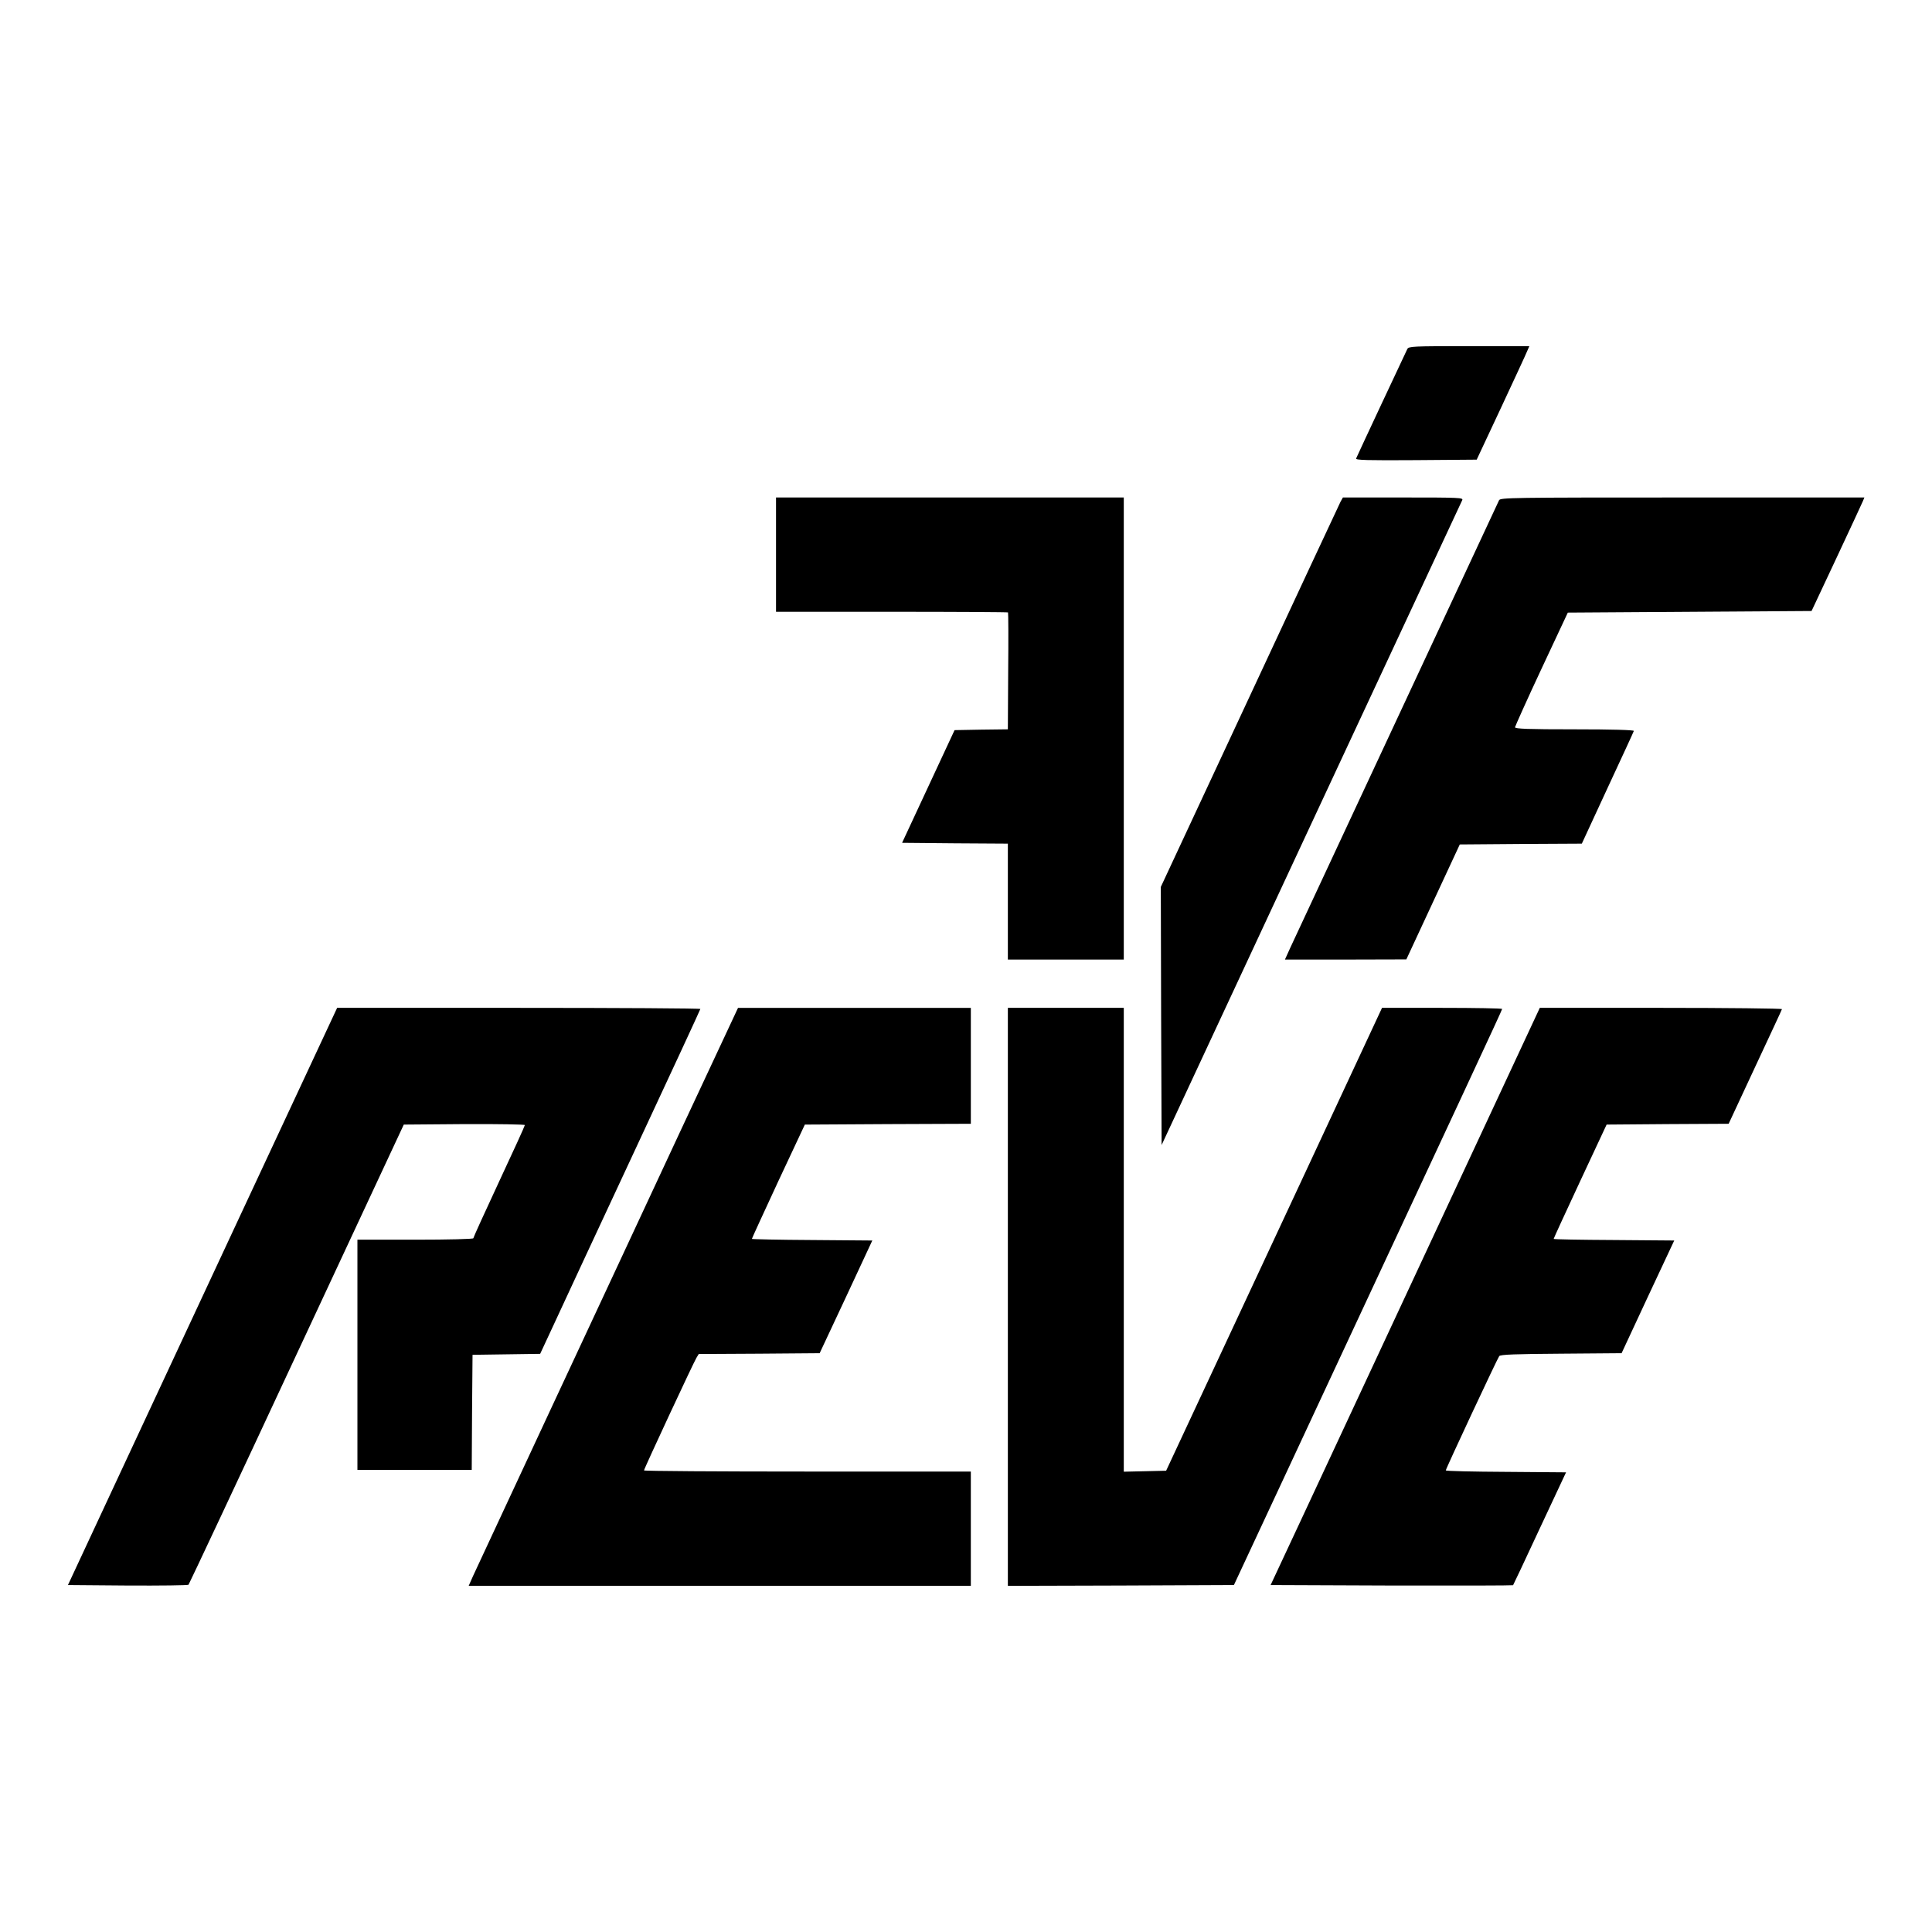
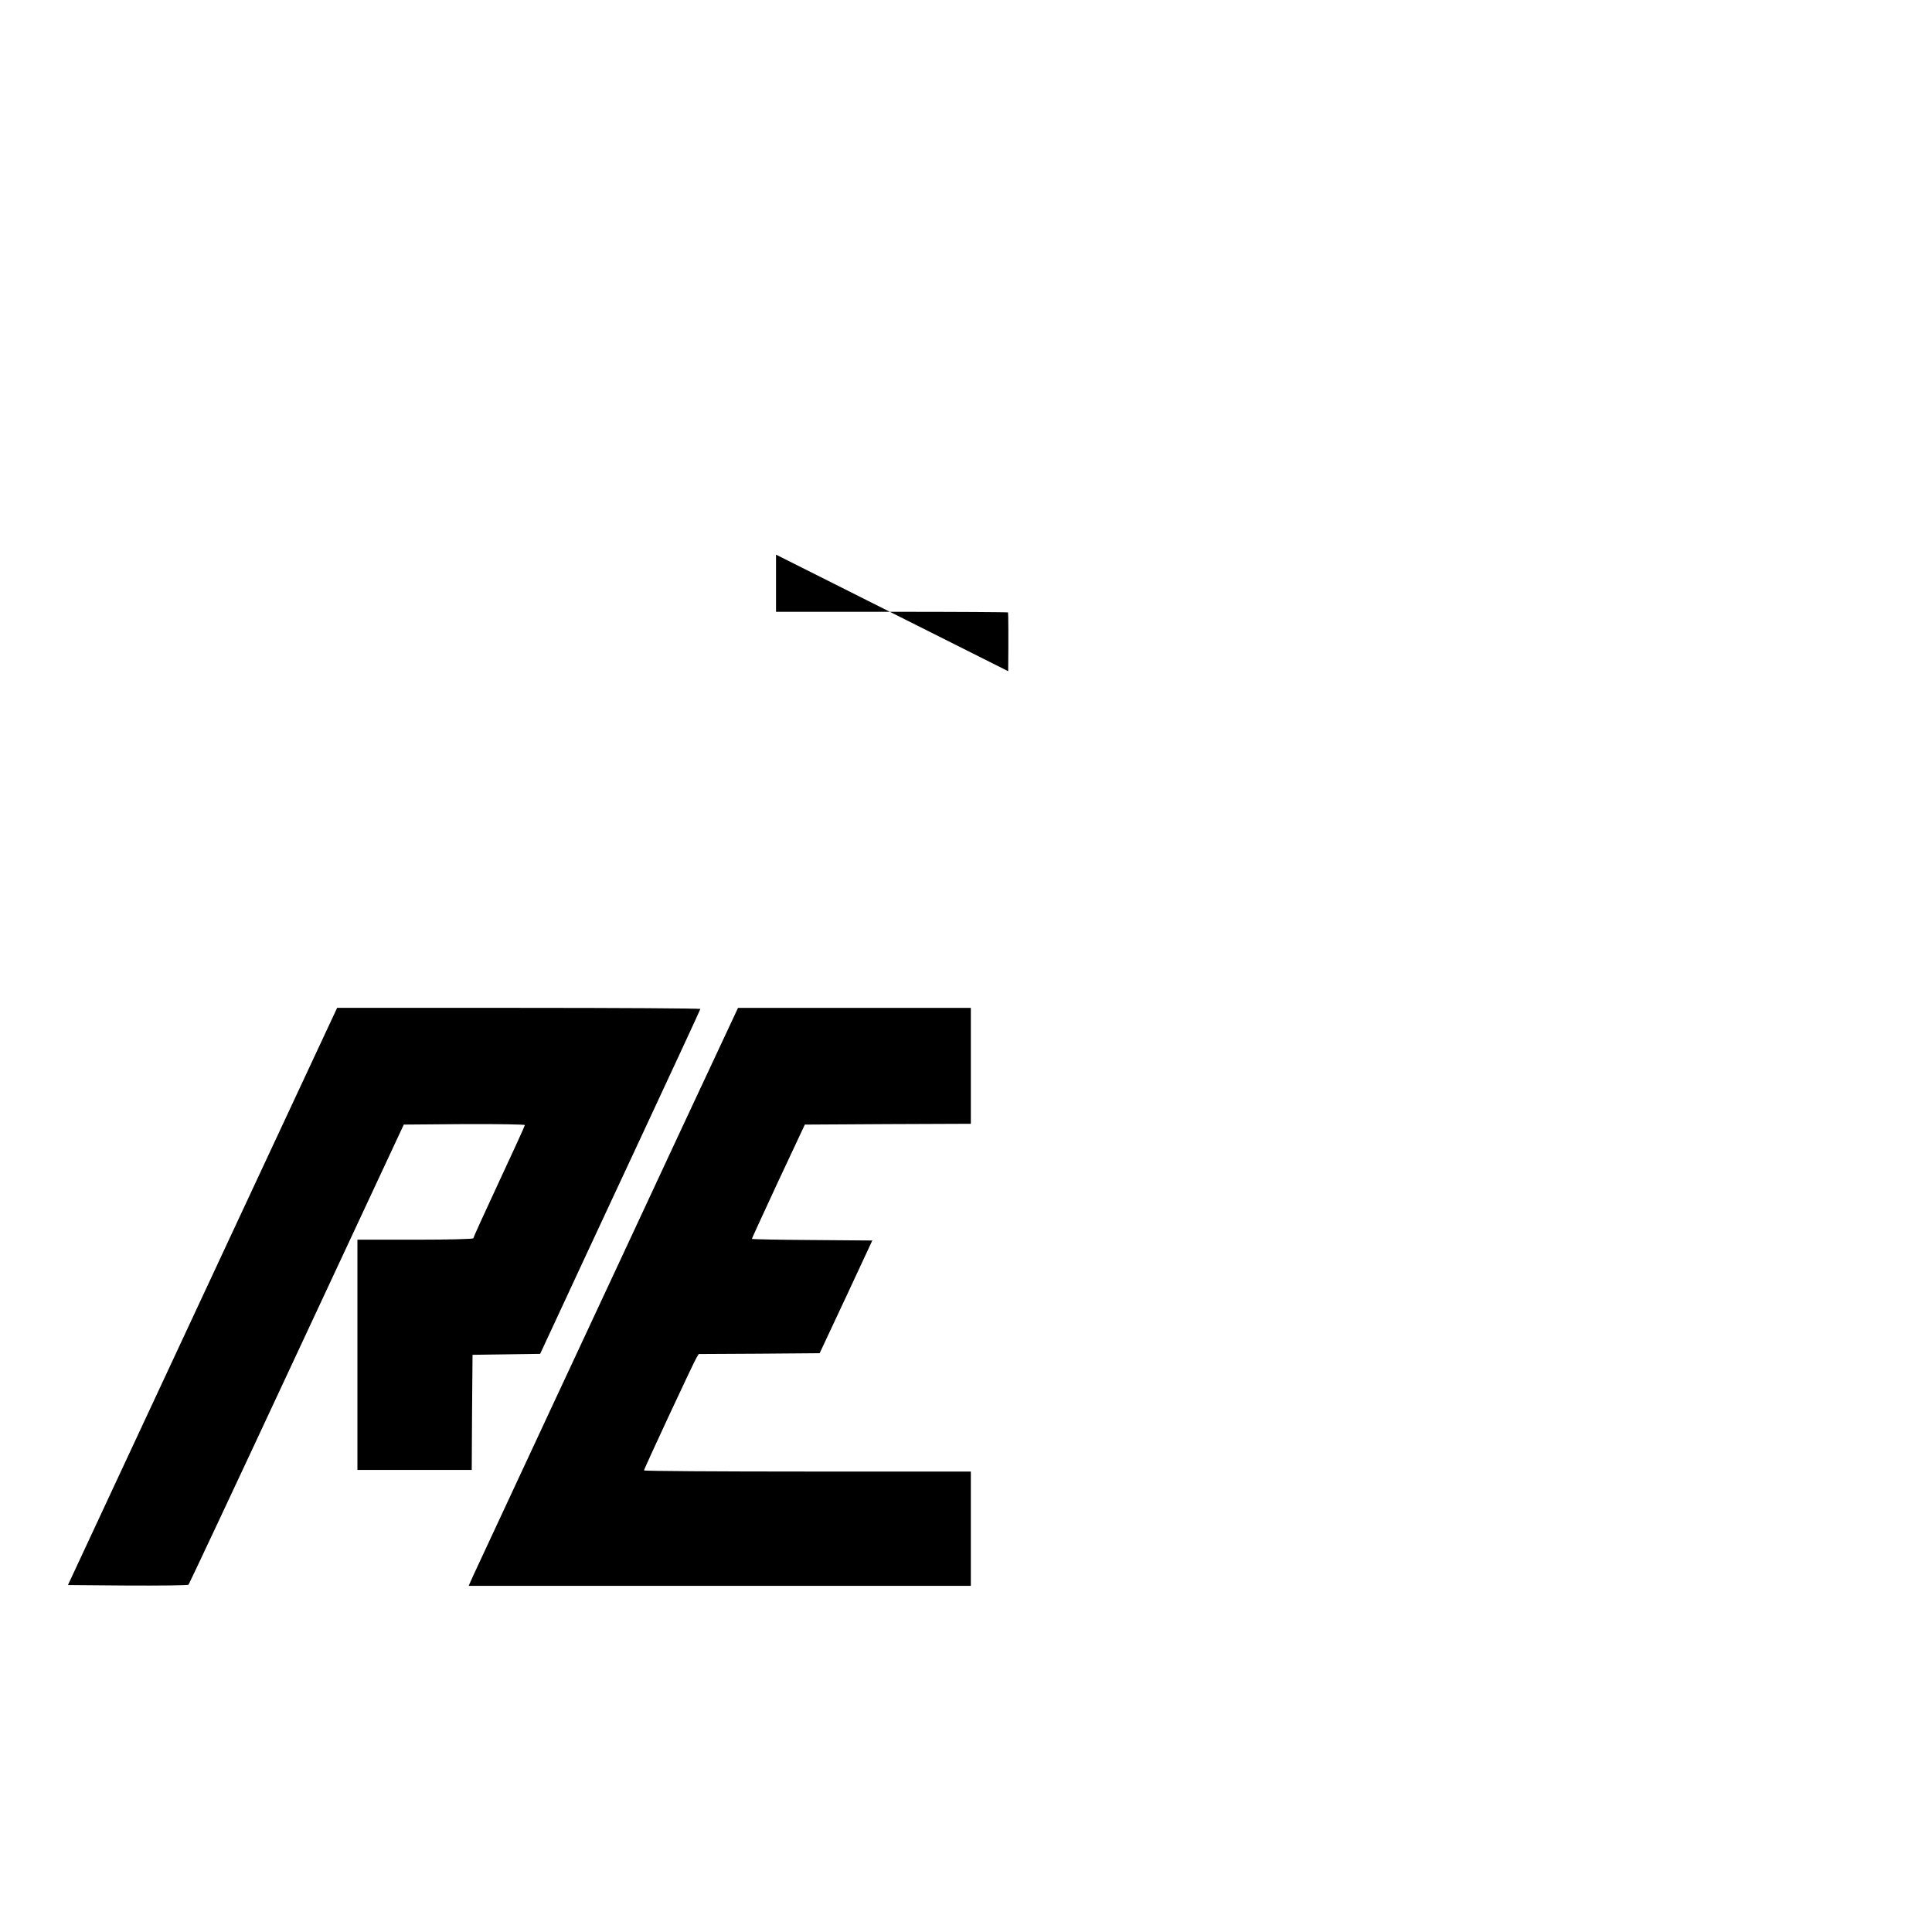
<svg xmlns="http://www.w3.org/2000/svg" version="1.0" width="1200pt" height="1200pt" viewBox="0 0 1200 1200" preserveAspectRatio="xMidYMid meet">
  <g transform="translate(0,1200) scale(0.1,-0.1)" fill="#000000" stroke="none">
-     <path d="M8741 9832 c-10 -20 -309 -658 -318 -680 -4 -10 71 -12 372 -10 l377 3 150 320 c82 176 156 335 163 353 l14 32 -374 0 c-353 0 -375 -1 -384 -18z" />
-     <path d="M4820 8555 l0 -355 718 0 c395 0 721 -2 723 -4 2 -2 3 -167 1 -365 l-2 -361 -166 -2 -165 -3 -163 -350 -163 -350 328 -3 329 -2 0 -360 0 -360 360 0 360 0 0 1435 0 1435 -1080 0 -1080 0 0 -355z" />
-     <path d="M8326 8883 c-7 -16 -93 -199 -191 -408 -97 -209 -345 -741 -551 -1182 l-374 -802 2 -802 3 -801 929 1994 c511 1096 933 2001 938 2011 8 16 -13 17 -366 17 l-375 0 -15 -27z" />
-     <path d="M9311 8893 c-9 -19 -1242 -2661 -1297 -2780 l-33 -73 377 0 377 1 166 357 166 357 379 3 379 2 160 346 c88 189 162 349 163 354 2 6 -134 10 -367 10 -290 0 -371 3 -371 13 1 6 74 170 164 362 l164 350 757 5 757 5 155 330 c85 182 159 340 164 353 l9 22 -1130 0 c-1065 0 -1130 -1 -1139 -17z" />
+     <path d="M4820 8555 l0 -355 718 0 c395 0 721 -2 723 -4 2 -2 3 -167 1 -365 z" />
    <path d="M1505 4478 c-324 -695 -700 -1501 -836 -1793 l-247 -530 371 -3 c204 -1 374 1 378 5 4 5 307 649 672 1433 l665 1425 376 3 c207 1 376 -2 376 -6 0 -5 -72 -163 -160 -351 -88 -189 -160 -347 -160 -352 0 -5 -154 -9 -360 -9 l-360 0 0 -715 0 -715 355 0 355 0 2 357 3 358 210 3 210 3 87 187 c47 103 271 583 497 1068 226 484 411 884 411 887 0 4 -508 7 -1128 7 l-1128 0 -589 -1262z" />
    <path d="M4237 4998 c-190 -409 -554 -1188 -808 -1733 -254 -545 -474 -1018 -490 -1052 l-28 -63 1559 0 1560 0 0 355 0 355 -1015 0 c-558 0 -1015 3 -1015 7 0 10 309 673 326 700 l14 23 376 2 375 3 164 350 163 350 -374 3 c-206 1 -374 5 -374 7 0 3 74 164 164 358 l165 352 515 3 516 2 0 360 0 360 -723 0 -723 0 -347 -742z" />
-     <path d="M6260 3945 l0 -1795 702 2 702 3 301 645 c1123 2407 1365 2926 1365 2933 0 4 -168 7 -373 7 l-373 0 -474 -1017 c-261 -560 -563 -1207 -671 -1438 l-196 -420 -131 -3 -132 -3 0 1441 0 1440 -360 0 -360 0 0 -1795z" />
-     <path d="M8915 4348 c-357 -766 -733 -1573 -836 -1793 l-187 -400 751 -3 c412 -1 752 0 755 2 2 3 77 161 166 353 l163 348 -373 3 c-206 1 -374 5 -374 9 0 10 321 696 332 710 8 10 102 13 385 15 l375 3 163 350 164 350 -375 3 c-206 1 -374 4 -374 7 0 3 74 164 164 357 l165 353 379 3 379 2 164 352 c90 193 166 355 167 360 2 4 -336 8 -750 8 l-754 0 -649 -1392z" />
  </g>
</svg>